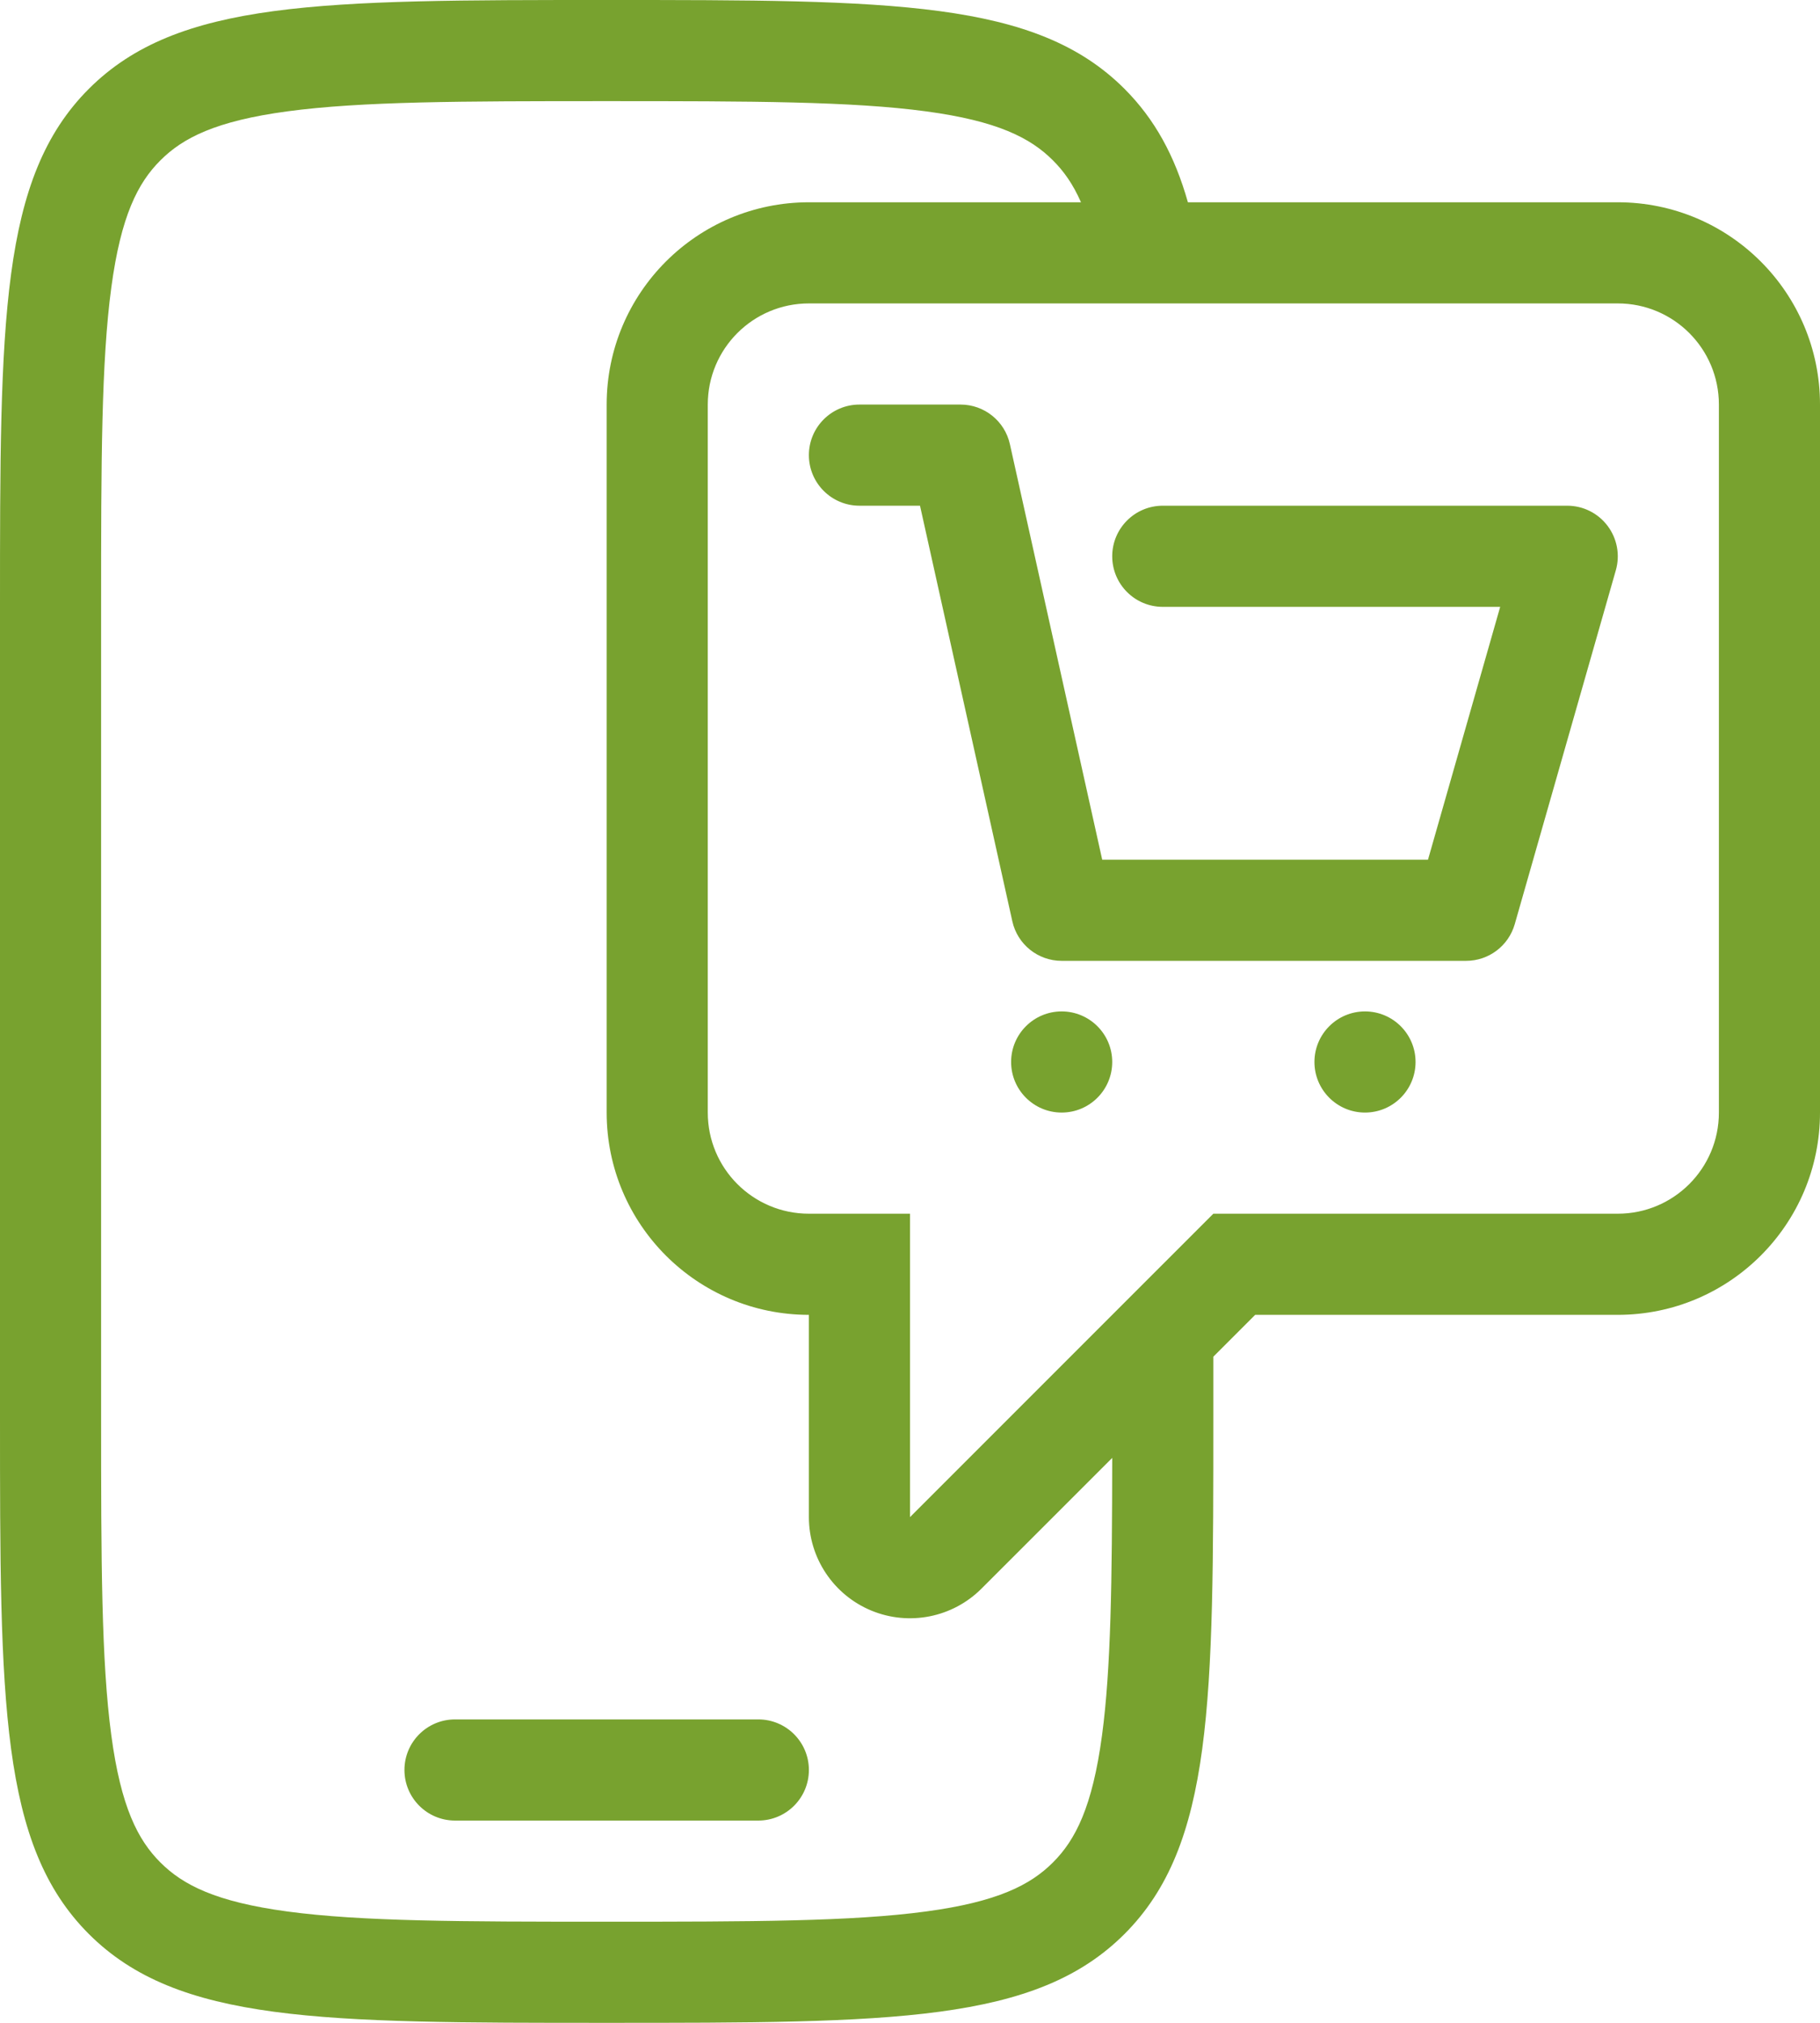
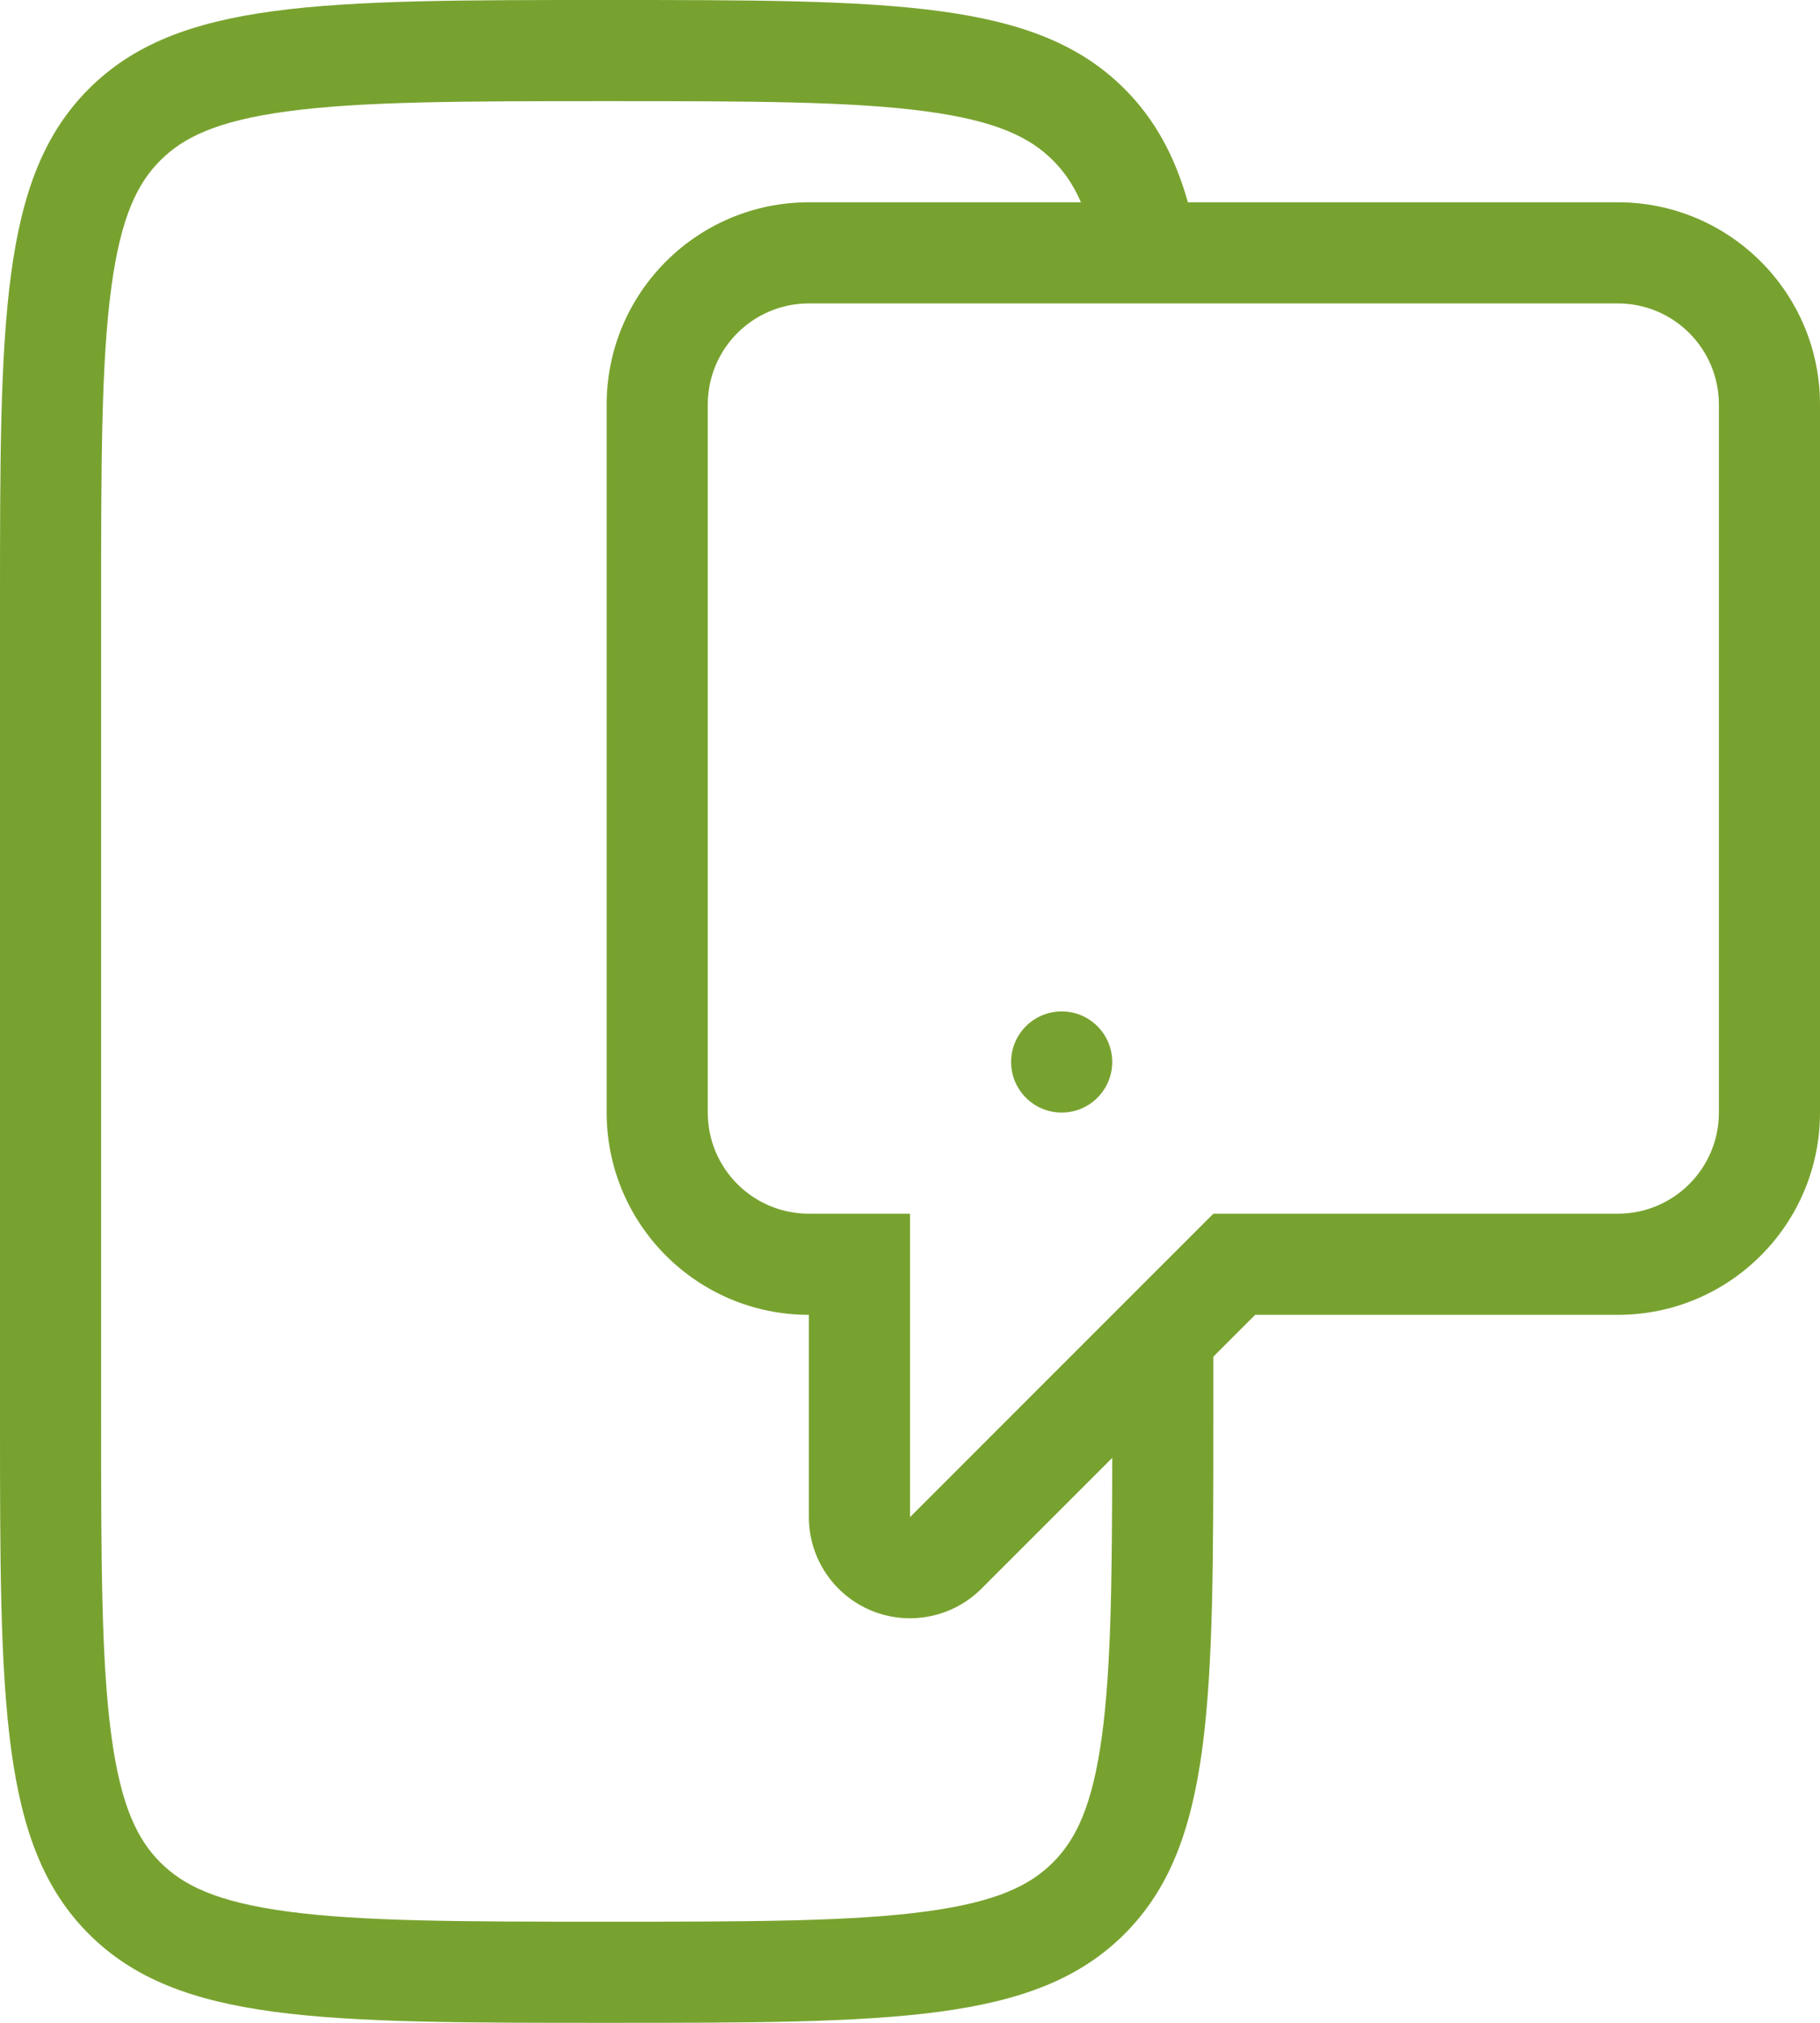
<svg xmlns="http://www.w3.org/2000/svg" width="36" height="40" viewBox="0 0 36 40" fill="none">
-   <path d="M17 8C16.448 8 16 8.448 16 9C16 9.552 16.448 10 17 10H18.198L20.024 18.217C20.125 18.674 20.531 19 21 19H29C29.447 19 29.839 18.704 29.962 18.275L31.962 11.275C32.048 10.973 31.987 10.648 31.798 10.398C31.609 10.147 31.314 10 31 10H23C22.448 10 22 10.448 22 11C22 11.552 22.448 12 23 12H29.674L28.246 17H21.802L19.976 8.783C19.875 8.326 19.469 8 19 8H17Z" fill="#78A22F" />
  <path d="M22 21C22 21.552 21.552 22 21 22C20.448 22 20 21.552 20 21C20 20.448 20.448 20 21 20C21.552 20 22 20.448 22 21Z" fill="#78A22F" />
-   <path d="M27 22C27.552 22 28 21.552 28 21C28 20.448 27.552 20 27 20C26.448 20 26 20.448 26 21C26 21.552 26.448 22 27 22Z" fill="#78A22F" />
-   <path d="M9 34C8.448 34 8 34.448 8 35C8 35.552 8.448 36 9 36H15C15.552 36 16 35.552 16 35C16 34.448 15.552 34 15 34H9Z" fill="#78A22F" />
  <path fill-rule="evenodd" clip-rule="evenodd" d="M0 12C0 6.343 0 3.515 1.757 1.757C3.515 0 6.343 0 12 0C17.657 0 20.485 0 22.243 1.757C22.842 2.357 23.237 3.081 23.497 4H32C34.209 4 36 5.791 36 8V22C36 24.209 34.209 26 32 26H24.828L24 26.828V28C24 33.657 24 36.485 22.243 38.243C20.485 40 17.657 40 12 40C6.343 40 3.515 40 1.757 38.243C0 36.485 0 33.657 0 28V12ZM24 24H32C33.105 24 34 23.105 34 22V8C34 6.895 33.105 6 32 6H16C14.895 6 14 6.895 14 8V22C14 23.105 14.895 24 16 24H18V30L24 24ZM16 26V30C16 30.809 16.487 31.538 17.235 31.848C17.982 32.157 18.842 31.986 19.414 31.414L22 28.829C21.997 31.268 21.976 32.993 21.798 34.317C21.608 35.729 21.274 36.383 20.828 36.828C20.383 37.274 19.729 37.608 18.317 37.798C16.848 37.996 14.885 38 12 38C9.115 38 7.152 37.996 5.683 37.798C4.271 37.608 3.617 37.274 3.172 36.828C2.726 36.383 2.392 35.729 2.202 34.317C2.004 32.847 2 30.885 2 28V12C2 9.115 2.004 7.152 2.202 5.683C2.392 4.271 2.726 3.617 3.172 3.172C3.617 2.726 4.271 2.392 5.683 2.202C7.152 2.004 9.115 2 12 2C14.885 2 16.848 2.004 18.317 2.202C19.729 2.392 20.383 2.726 20.828 3.172C21.039 3.382 21.224 3.639 21.382 4H16C13.791 4 12 5.791 12 8V22C12 24.209 13.791 26 16 26Z" fill="#78A22F" />
</svg>